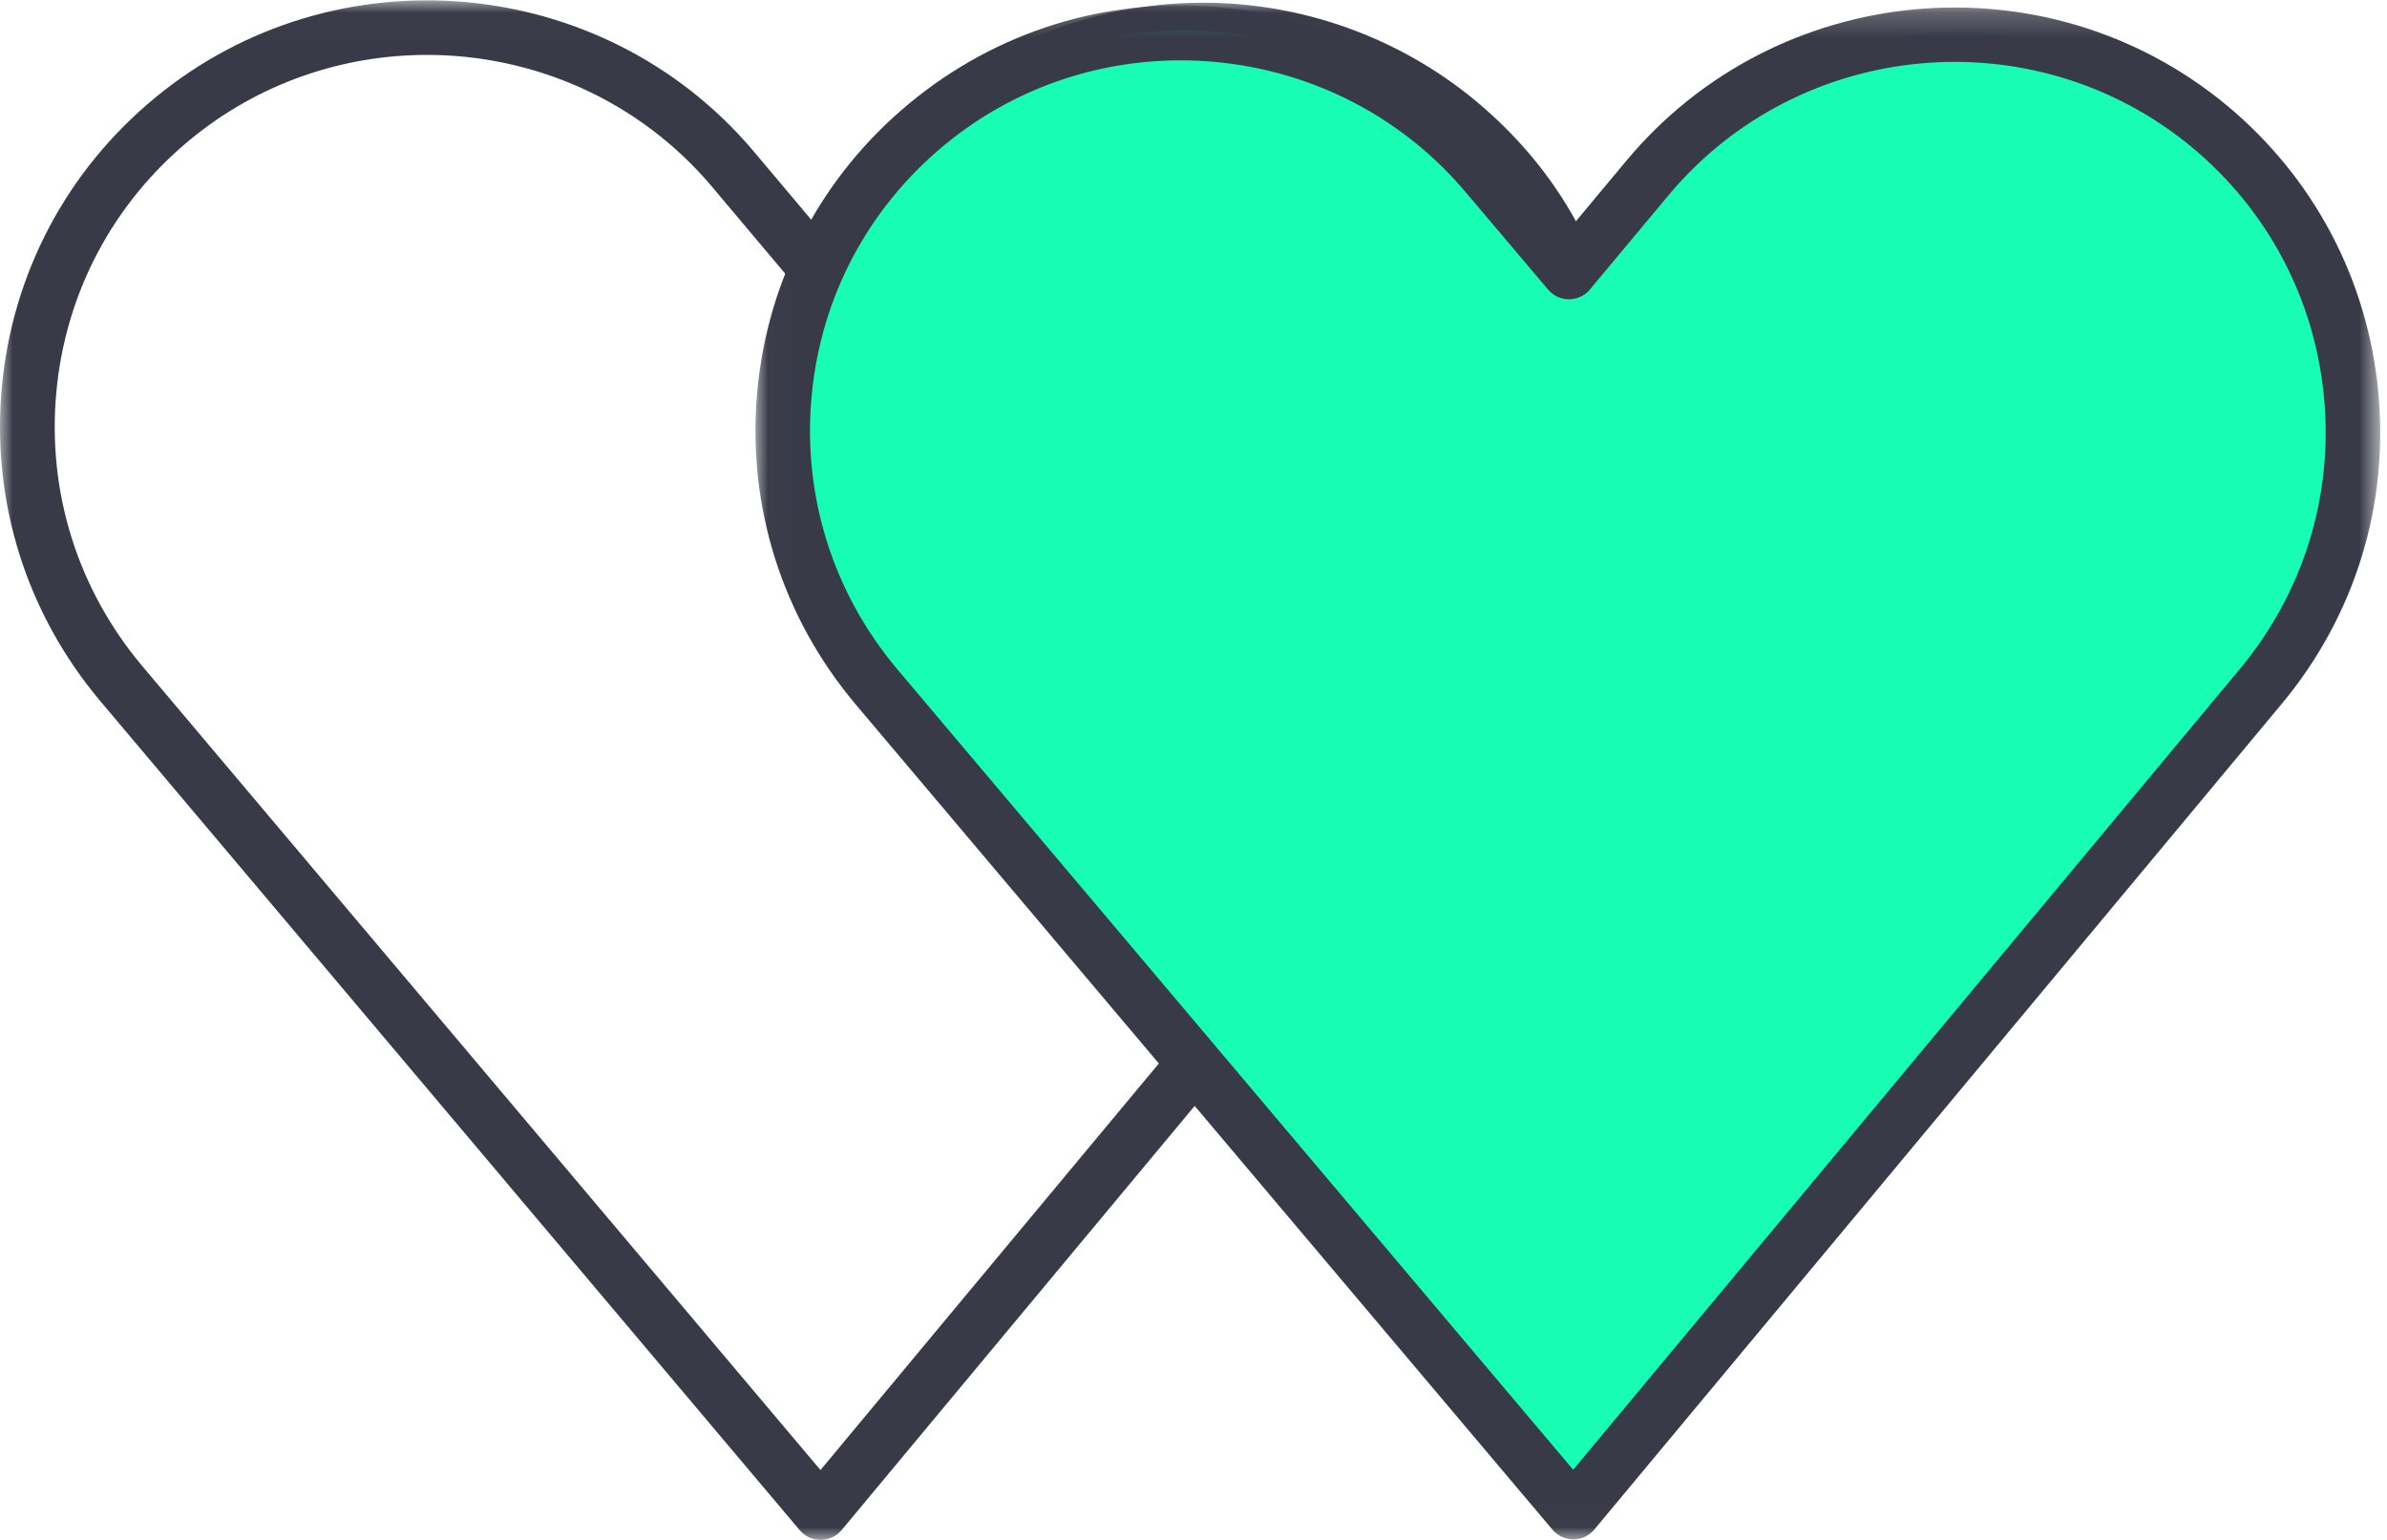
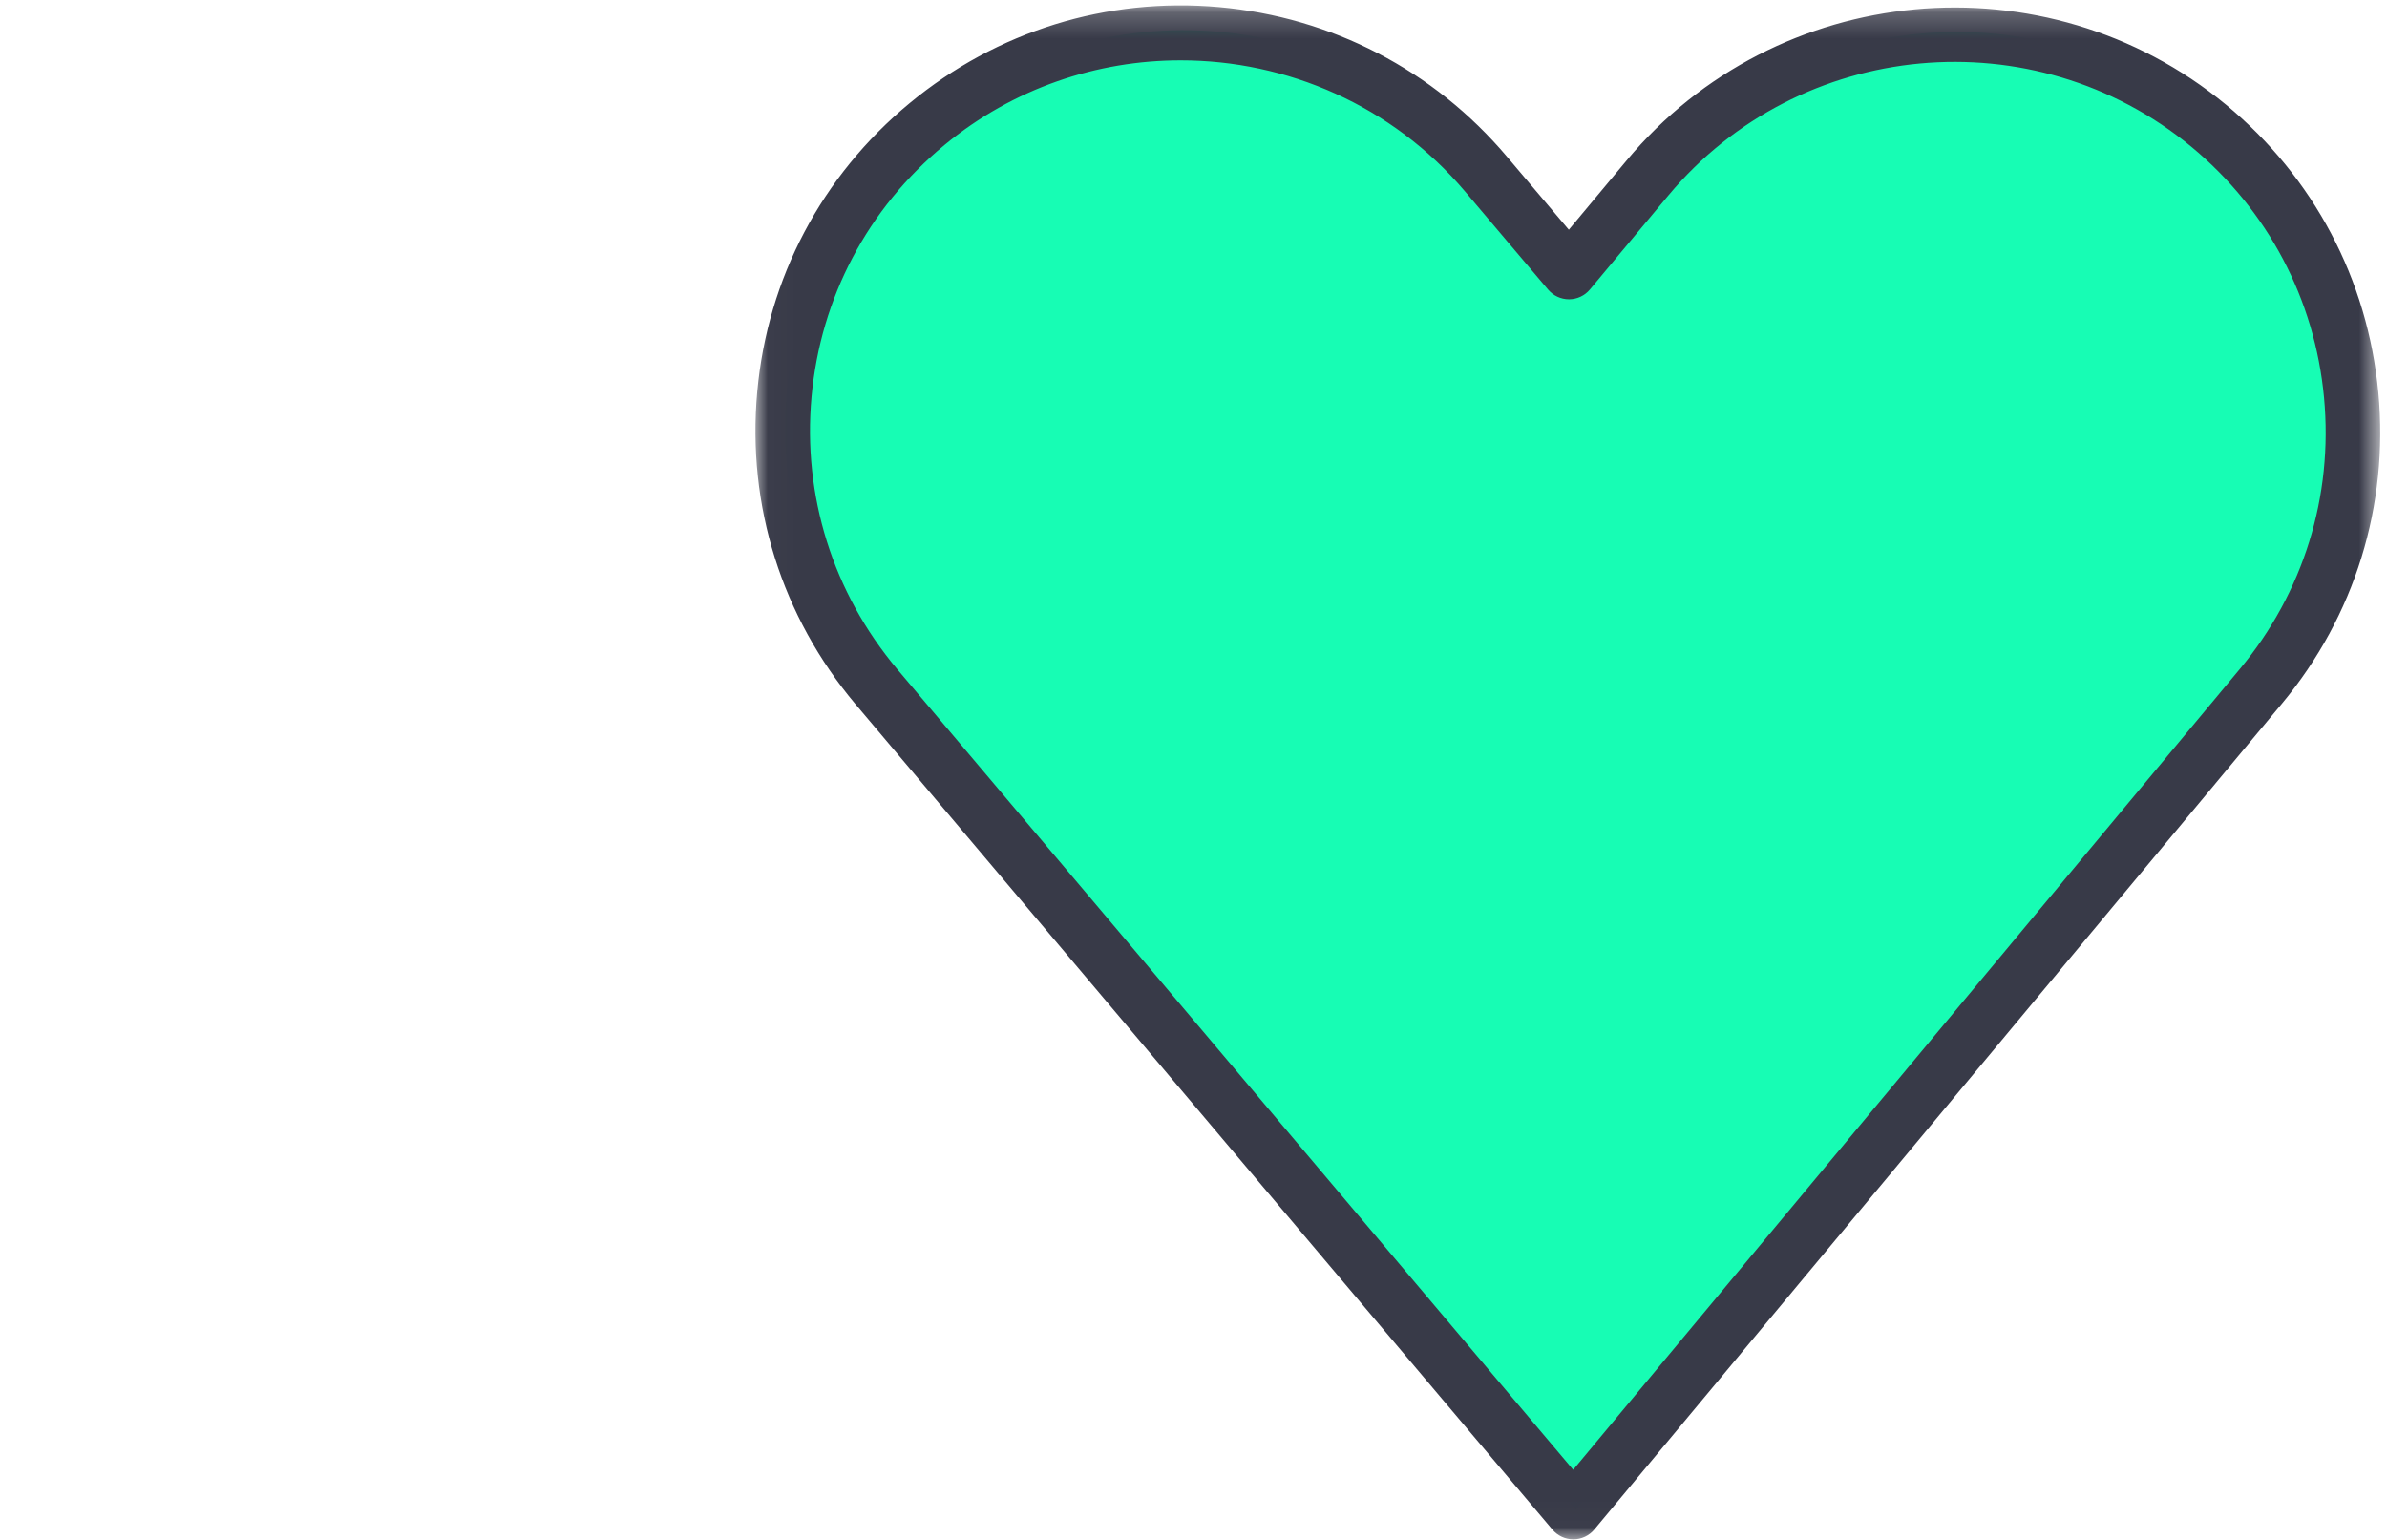
<svg xmlns="http://www.w3.org/2000/svg" xmlns:xlink="http://www.w3.org/1999/xlink" width="93px" height="60px" viewBox="0 0 93 60" version="1.1">
  <title>Group 9</title>
  <desc>Created with Sketch.</desc>
  <defs>
    <polygon id="path-1" points="0 0.014 63.497 0.014 63.497 60 0 60" />
    <polygon id="path-3" points="0.021 0.209 63.324 0.209 63.324 59.979 0.021 59.979" />
  </defs>
  <g id="PROJECT" stroke="none" stroke-width="1" fill="none" fill-rule="evenodd">
    <g id="PILLAR-MKTG" transform="translate(-733, -4619)">
      <g id="02-capitolo" transform="translate(-143, 3395)">
        <g id="Group-11" transform="translate(875, 806)">
          <g id="Group-10" transform="translate(1, 389)">
            <g id="Group-9" transform="translate(0, 29)">
              <g id="Group-3">
                <mask id="mask-2" fill="white">
                  <use xlink:href="#path-1" />
                </mask>
                <g id="Clip-2" />
-                 <path d="M16.635,2.139 C13.37,2.139 10.087,3.227 7.39,5.457 C4.391,7.934 2.546,11.428 2.193,15.297 C1.84,19.18 3.029,22.964 5.544,25.954 L31.967,57.278 L37.1,51.107 L58.035,25.958 C61.838,21.376 62.445,14.83 59.545,9.669 C58.703,8.128 57.555,6.75 56.126,5.562 C53.539,3.416 50.252,2.234 46.874,2.234 C42.544,2.234 38.468,4.142 35.691,7.468 L32.619,11.13 C32.416,11.371 32.117,11.51 31.803,11.511 L31.802,11.511 C31.487,11.511 31.188,11.372 30.986,11.131 L27.745,7.28 C24.89,3.89 20.776,2.139 16.635,2.139 L16.635,2.139 Z M31.972,60 C31.658,60 31.359,59.861 31.157,59.621 L3.912,27.323 C1.028,23.895 -0.335,19.556 0.07,15.105 C0.474,10.667 2.591,6.659 6.03,3.819 C13.047,-1.983 23.52,-1.044 29.377,5.911 L31.801,8.792 L34.054,6.105 C37.236,2.293 41.91,0.106 46.874,0.106 C50.749,0.106 54.519,1.463 57.49,3.926 C59.127,5.288 60.446,6.873 61.411,8.64 C64.733,14.552 64.038,22.062 59.676,27.317 C59.676,27.317 59.675,27.318 59.675,27.318 L38.74,52.467 L32.792,59.616 C32.591,59.858 32.292,59.999 31.976,60 L31.972,60 Z" id="Fill-1" fill="#383A48" mask="url(#mask-2)" />
              </g>
              <path d="M64.28,6.839 L61.22,10.506 L57.99,6.69 C52.488,0.181 42.777,-0.688 36.212,4.74 C29.561,10.231 28.69,20.068 34.236,26.662 L61.39,58.824 L88.183,26.64 C93.665,20.047 92.752,10.273 86.143,4.803 C79.536,-0.645 69.762,0.266 64.28,6.839" id="Fill-4" fill="#17FDB4" />
              <g id="Group-8" transform="translate(29.412, 0)">
                <mask id="mask-4" fill="white">
                  <use xlink:href="#path-3" />
                </mask>
                <g id="Clip-7" />
-                 <path d="M16.589,2.351 C13.336,2.351 10.069,3.433 7.386,5.65 C4.398,8.118 2.558,11.6 2.207,15.455 C1.855,19.324 3.04,23.095 5.546,26.075 L31.881,57.267 L57.862,26.058 C60.332,23.087 61.494,19.335 61.135,15.493 C60.776,11.651 58.939,8.178 55.961,5.714 C49.824,0.653 40.687,1.504 35.593,7.611 L35.593,7.611 L32.533,11.279 C32.332,11.52 32.035,11.66 31.72,11.661 L31.717,11.661 C31.404,11.661 31.107,11.523 30.905,11.285 L27.675,7.468 C24.822,4.094 20.717,2.351 16.589,2.351 L16.589,2.351 Z M31.886,59.979 C31.573,59.979 31.276,59.841 31.074,59.602 L3.92,27.439 C1.046,24.022 -0.313,19.699 0.091,15.263 C0.494,10.841 2.604,6.847 6.031,4.017 C9.423,1.213 13.707,-0.116 18.091,0.277 C22.475,0.67 26.456,2.738 29.299,6.101 L31.711,8.951 L33.96,6.255 L33.96,6.255 C39.8,-0.748 50.278,-1.724 57.316,4.08 C60.732,6.908 62.839,10.891 63.251,15.297 C63.663,19.702 62.33,24.005 59.497,27.412 L32.704,59.596 C32.503,59.838 32.205,59.978 31.89,59.979 L31.886,59.979 Z" id="Fill-6" fill="#383A48" mask="url(#mask-4)" />
+                 <path d="M16.589,2.351 C13.336,2.351 10.069,3.433 7.386,5.65 C4.398,8.118 2.558,11.6 2.207,15.455 C1.855,19.324 3.04,23.095 5.546,26.075 L31.881,57.267 L57.862,26.058 C60.332,23.087 61.494,19.335 61.135,15.493 C60.776,11.651 58.939,8.178 55.961,5.714 C49.824,0.653 40.687,1.504 35.593,7.611 L35.593,7.611 L32.533,11.279 C32.332,11.52 32.035,11.66 31.72,11.661 L31.717,11.661 C31.404,11.661 31.107,11.523 30.905,11.285 L27.675,7.468 C24.822,4.094 20.717,2.351 16.589,2.351 L16.589,2.351 Z M31.886,59.979 C31.573,59.979 31.276,59.841 31.074,59.602 L3.92,27.439 C1.046,24.022 -0.313,19.699 0.091,15.263 C0.494,10.841 2.604,6.847 6.031,4.017 C9.423,1.213 13.707,-0.116 18.091,0.277 C22.475,0.67 26.456,2.738 29.299,6.101 L31.711,8.951 L33.96,6.255 C39.8,-0.748 50.278,-1.724 57.316,4.08 C60.732,6.908 62.839,10.891 63.251,15.297 C63.663,19.702 62.33,24.005 59.497,27.412 L32.704,59.596 C32.503,59.838 32.205,59.978 31.89,59.979 L31.886,59.979 Z" id="Fill-6" fill="#383A48" mask="url(#mask-4)" />
              </g>
            </g>
          </g>
        </g>
      </g>
    </g>
  </g>
</svg>